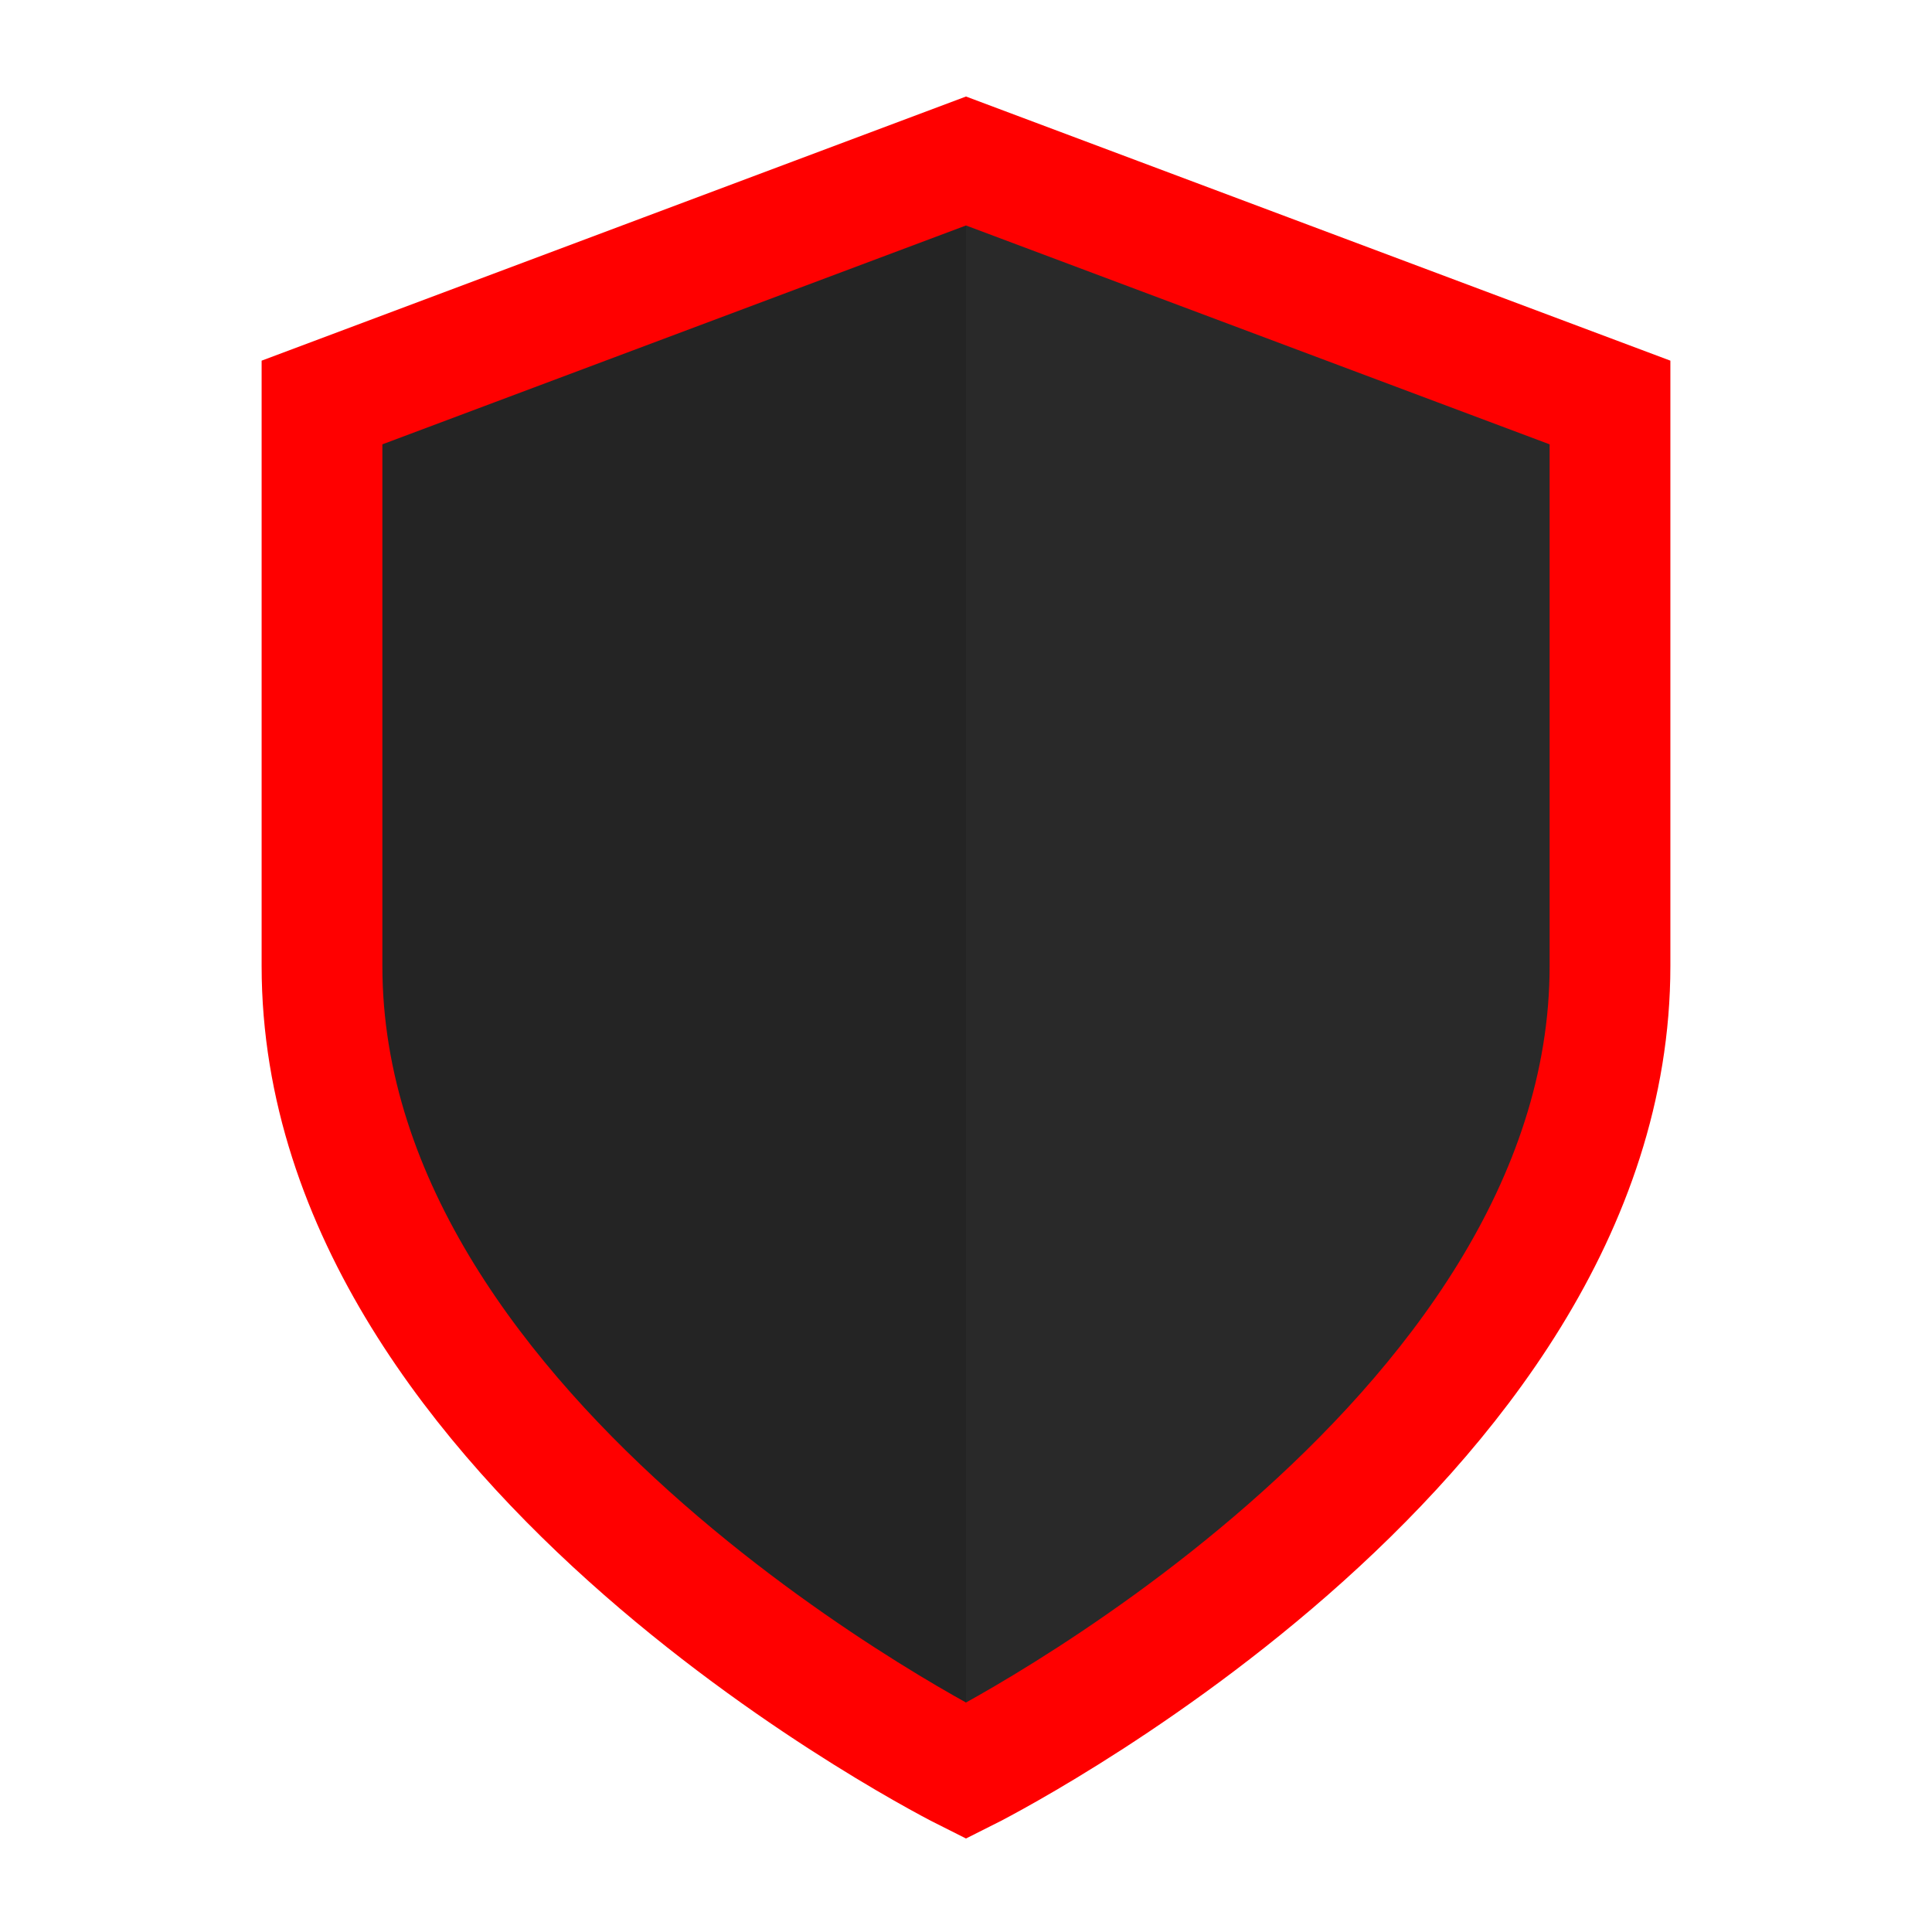
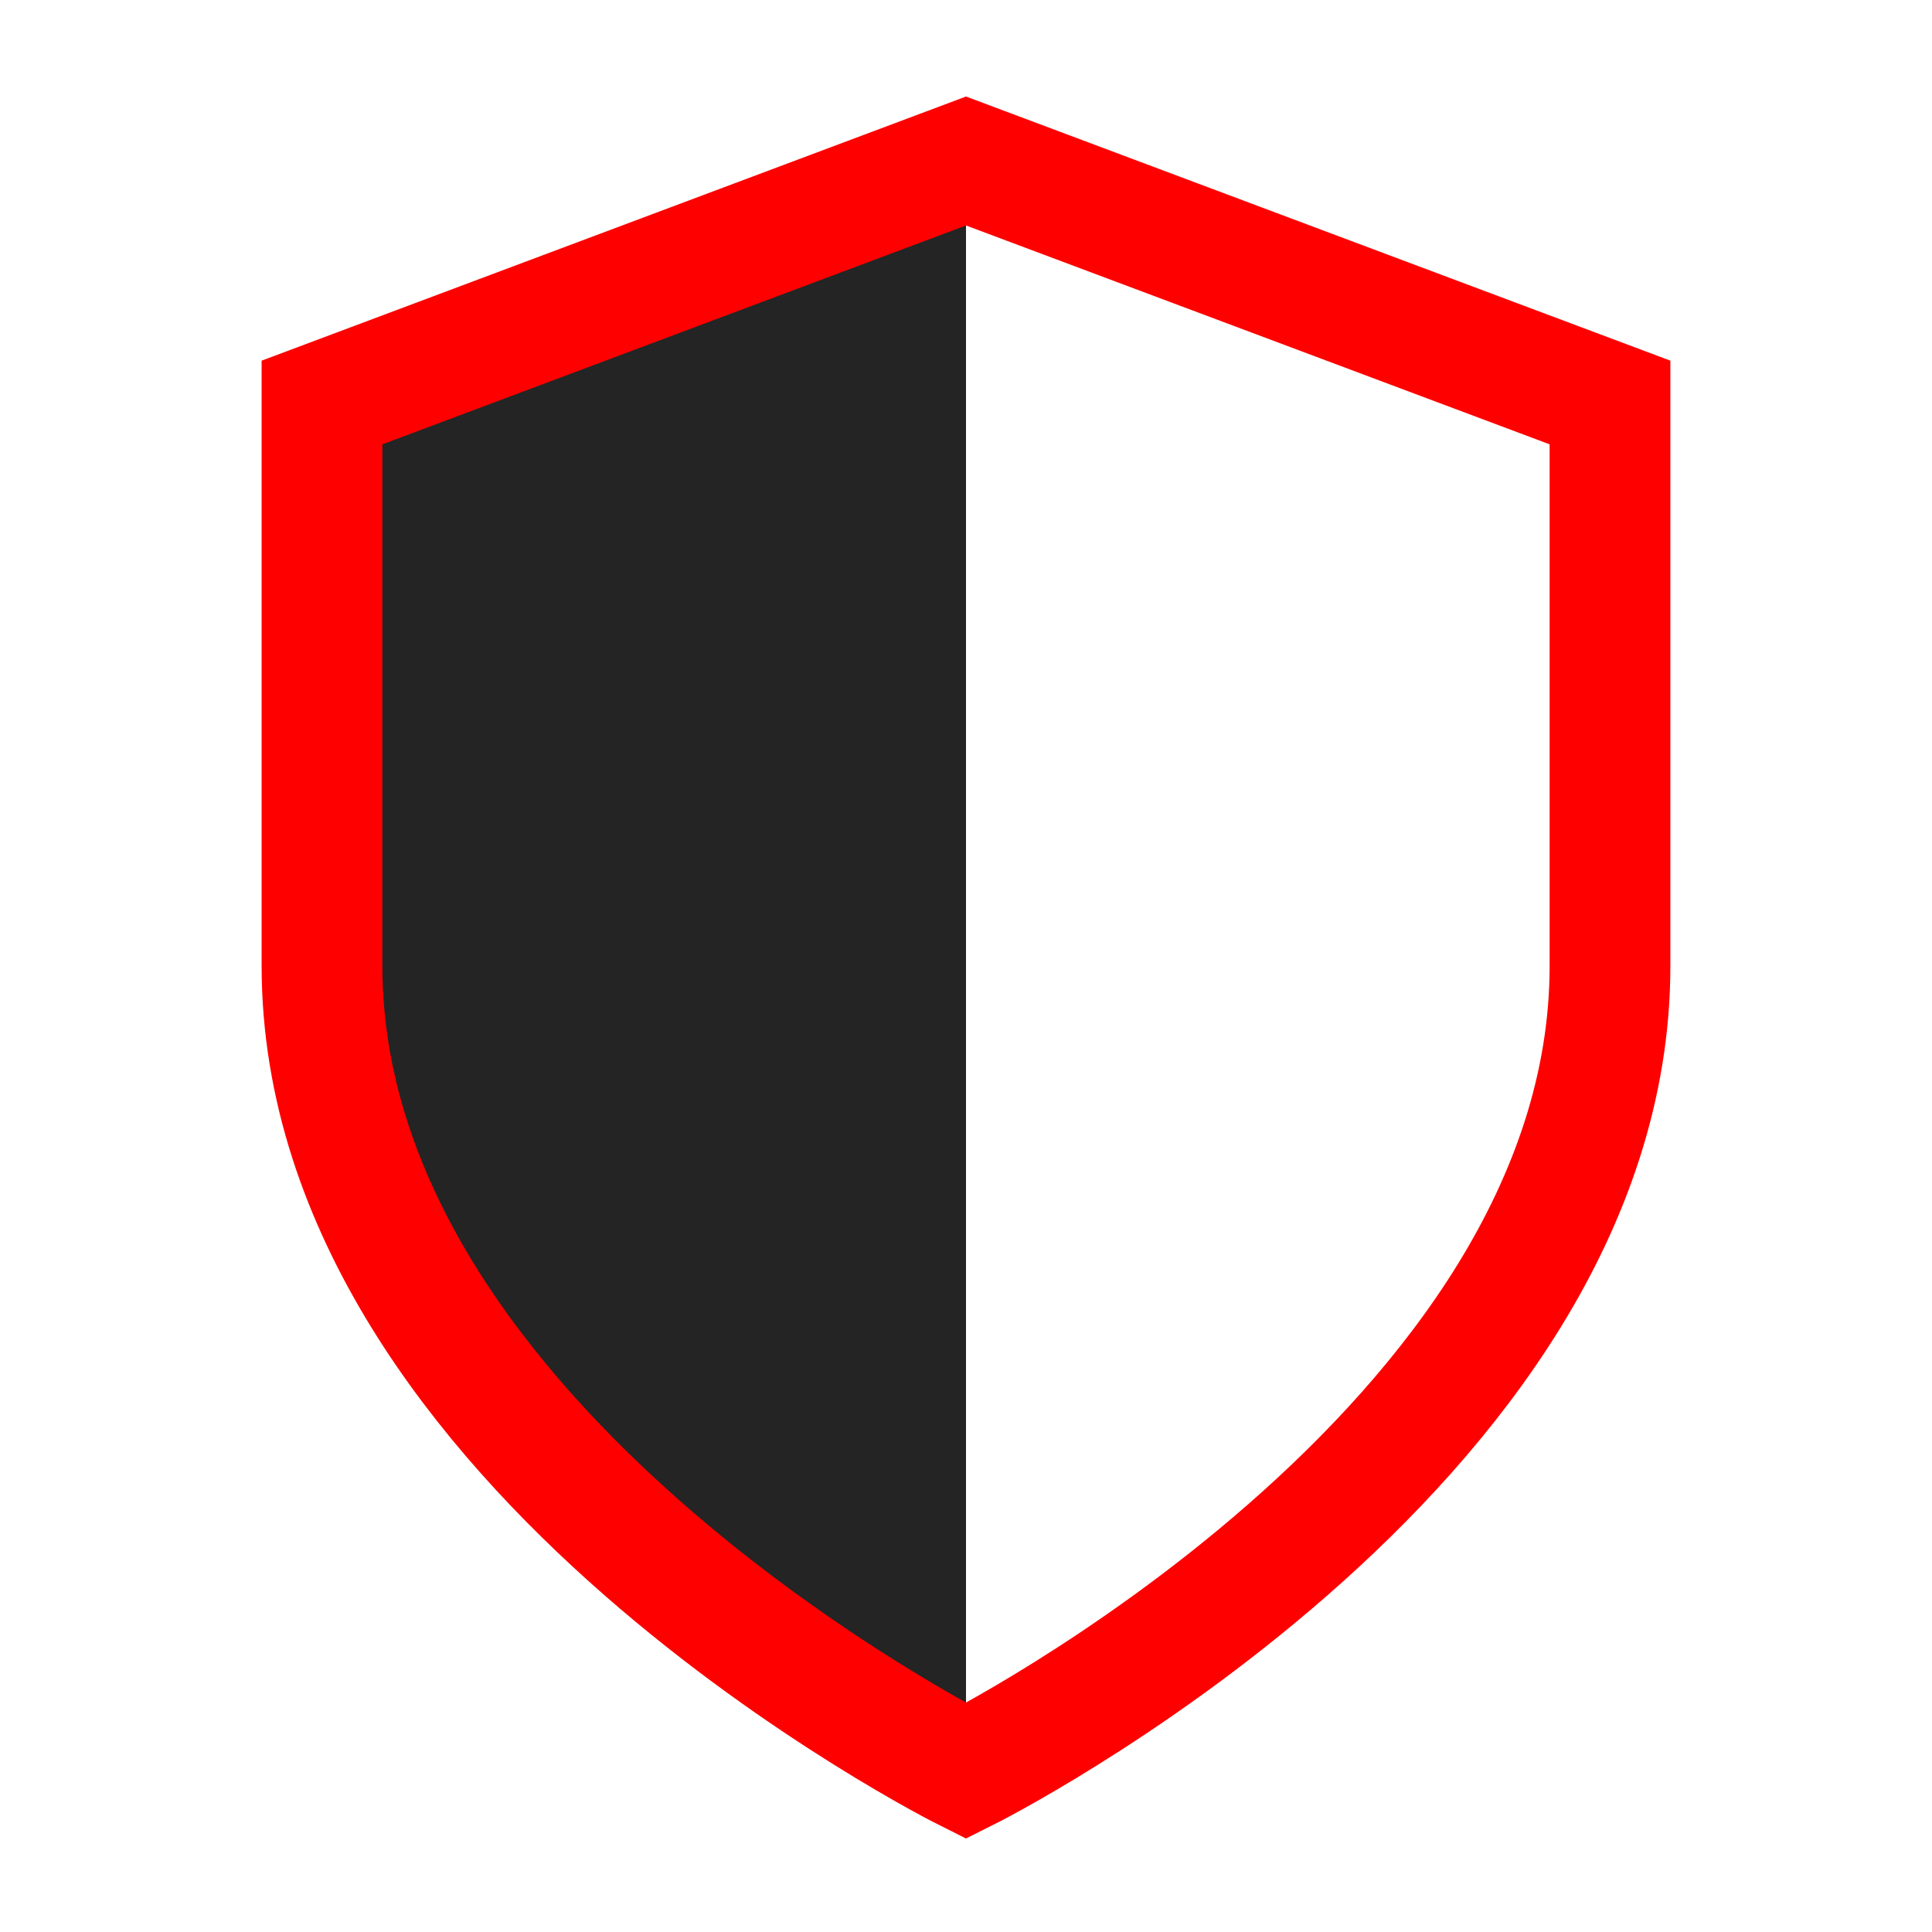
<svg xmlns="http://www.w3.org/2000/svg" width="24" height="24" viewBox="0 0 24 24">
  <defs>
    <clipPath id="left-half">
      <rect x="0" y="0" width="12" height="24" />
    </clipPath>
    <clipPath id="right-half">
-       <rect x="12" y="0" width="12" height="24" />
-     </clipPath>
+       </clipPath>
  </defs>
  <path d="M12 22s8-4 8-10V5l-8-3-8 3v7c0 6 8 10 8 10z" fill="#242424" clip-path="url(#left-half)" />
  <path d="M12 22s8-4 8-10V5l-8-3-8 3v7c0 6 8 10 8 10z" fill="#292929" clip-path="url(#right-half)" />
  <path d="M12 22s8-4 8-10V5l-8-3-8 3v7c0 6 8 10 8 10z" fill="none" stroke="#FF0000" stroke-width="1.5" />
</svg>